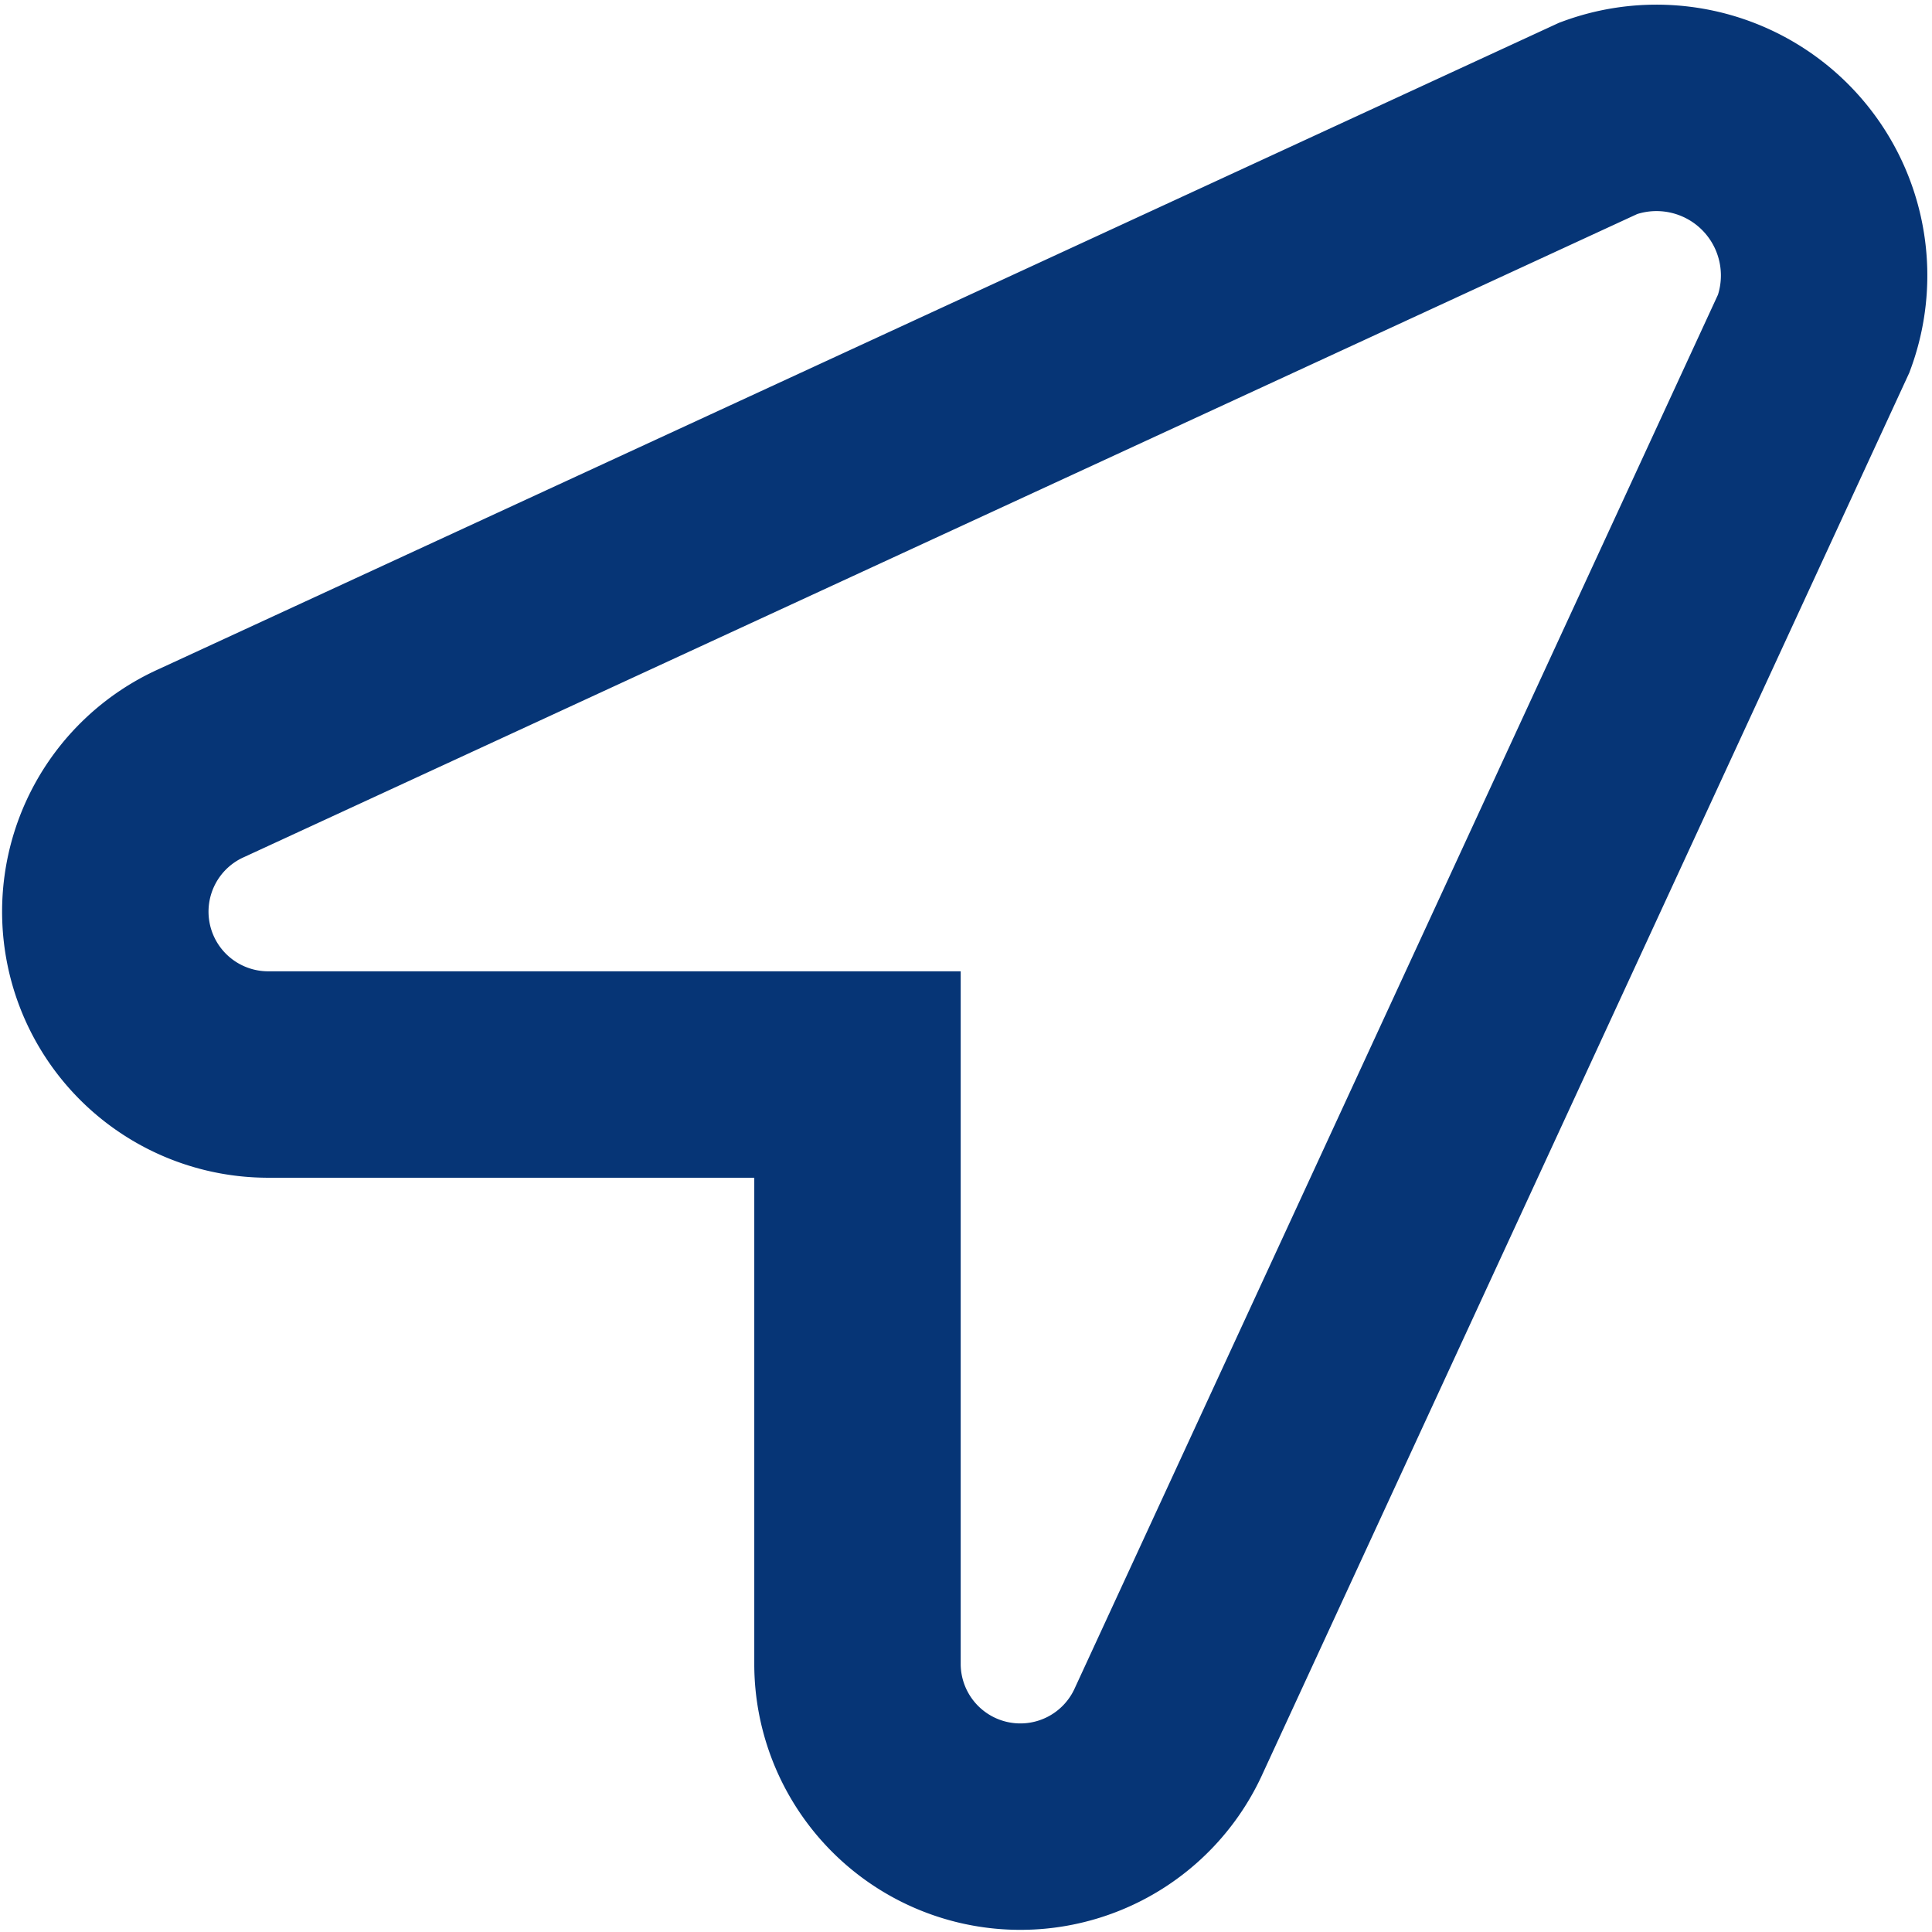
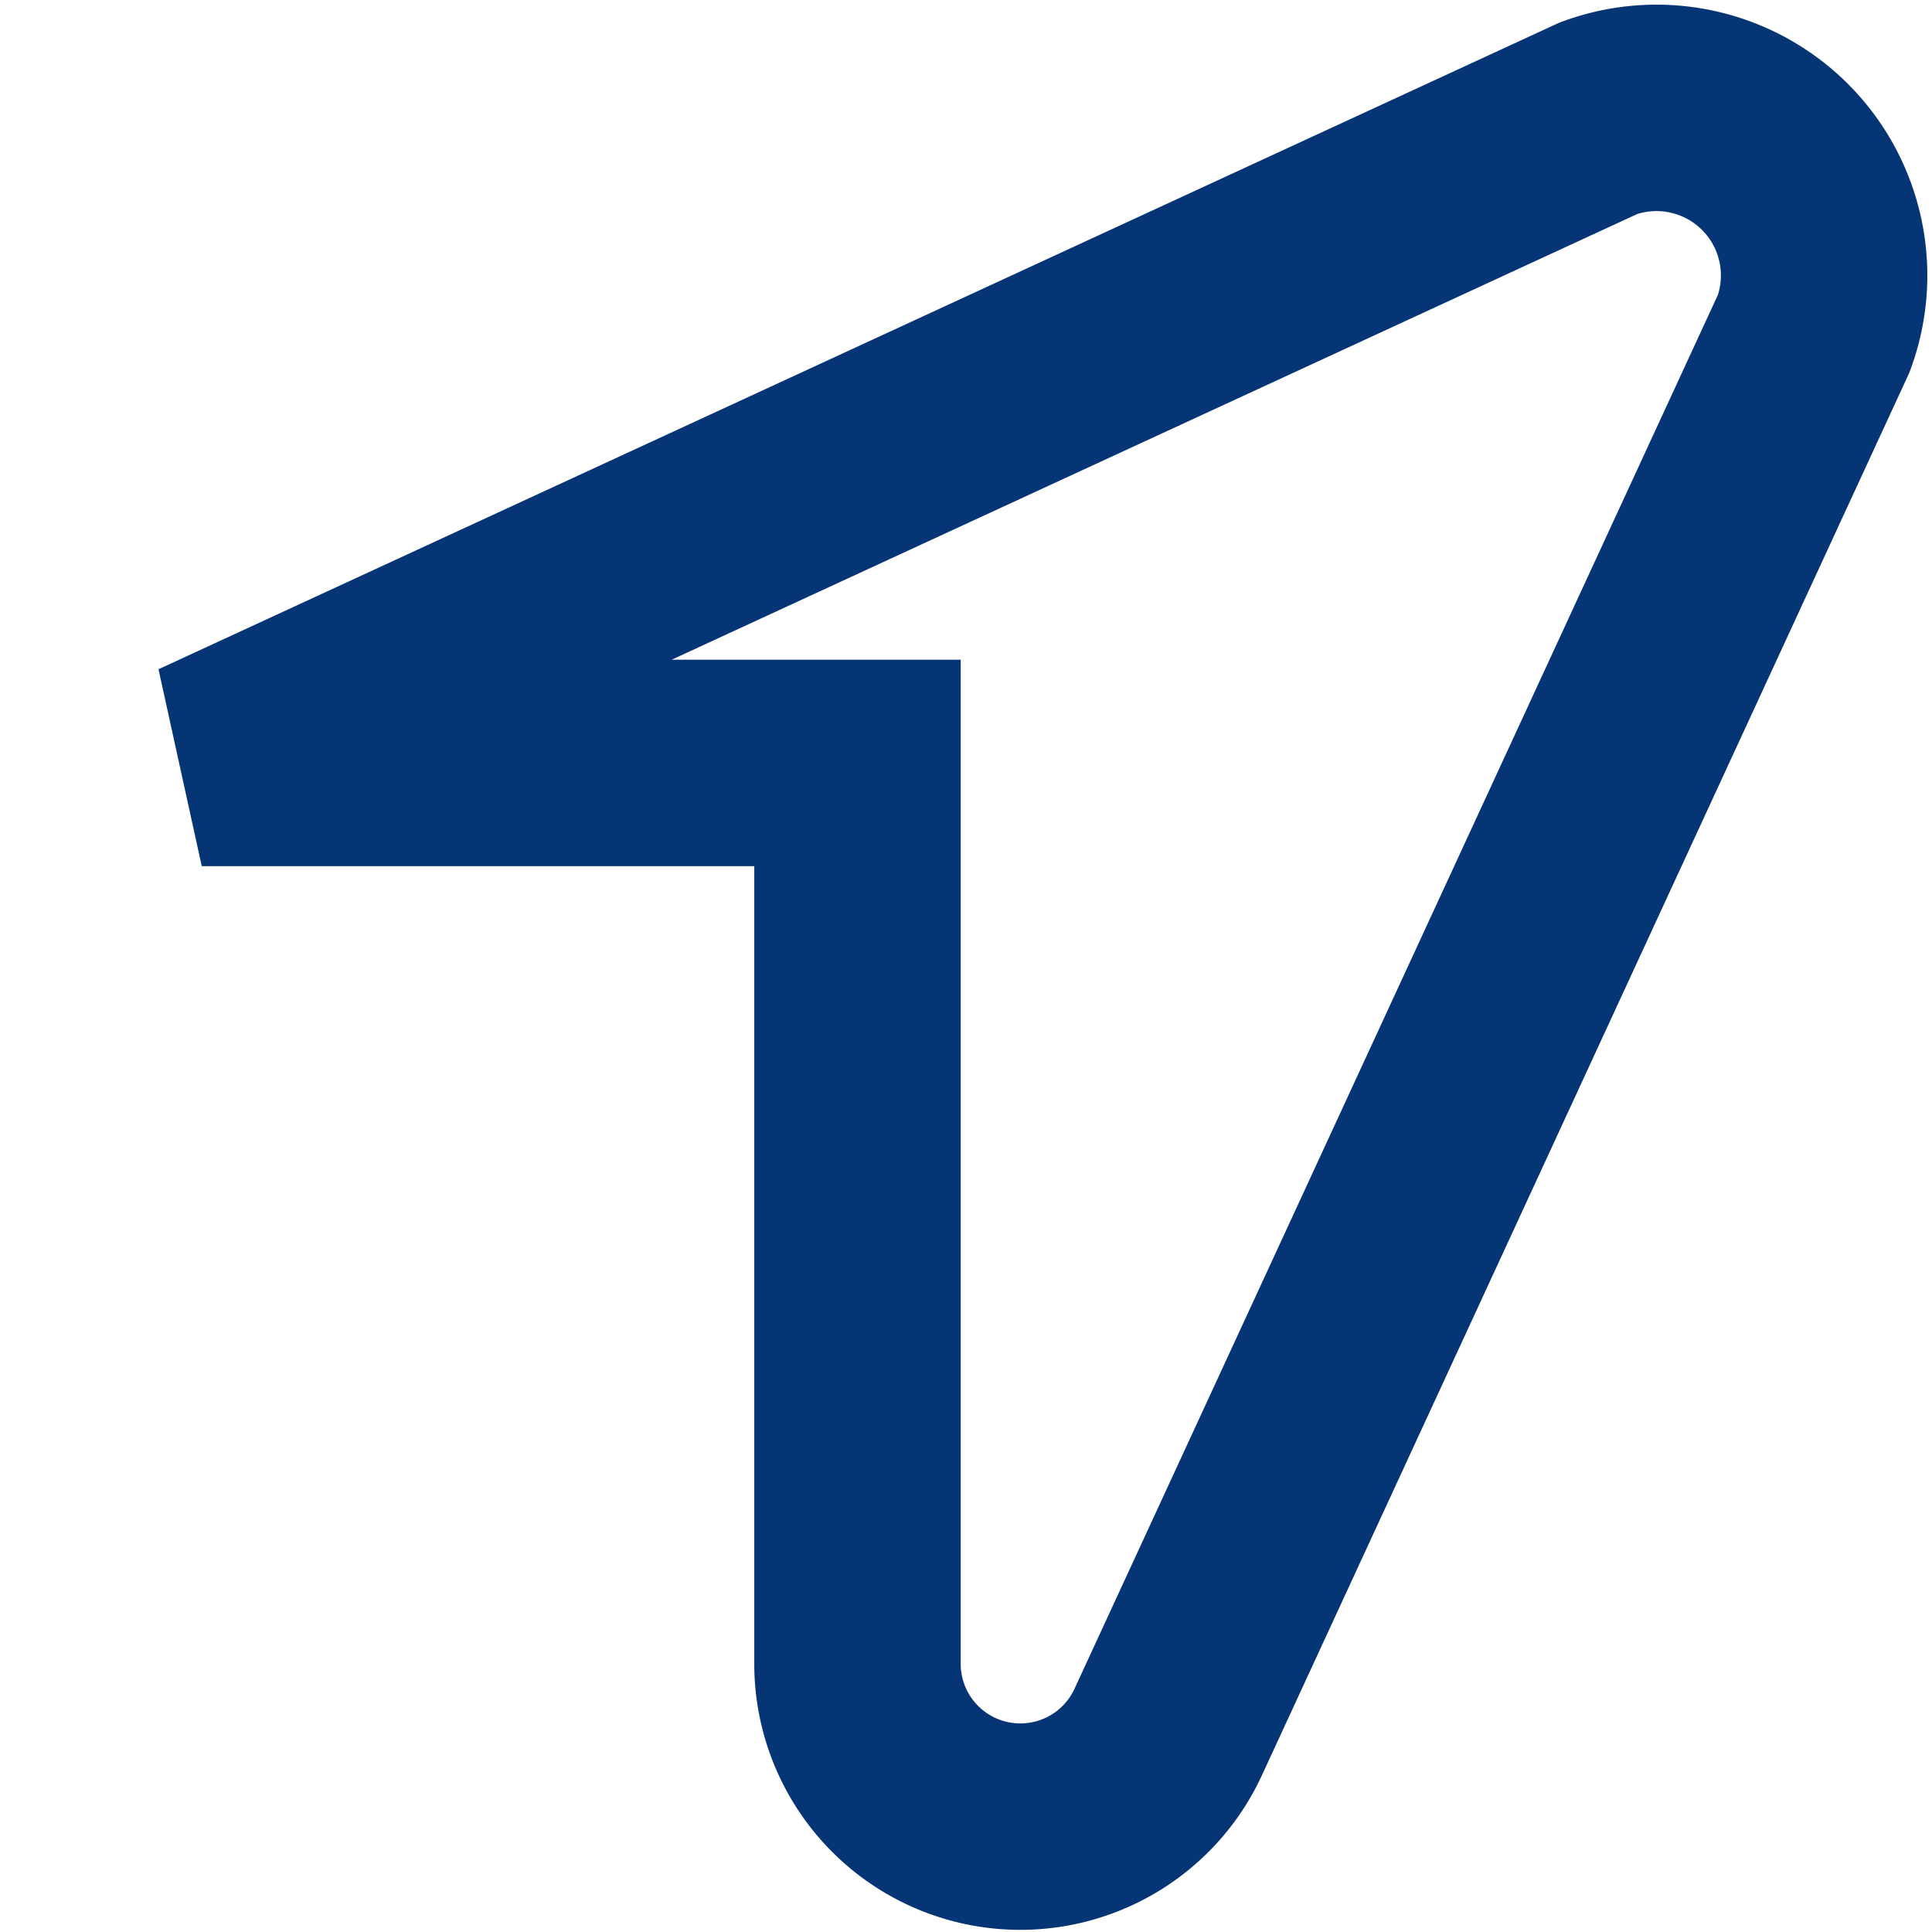
<svg xmlns="http://www.w3.org/2000/svg" width="28.078" height="28.078" viewBox="0 0 28.078 28.078">
-   <path id="Icon_awesome-location-arrow" data-name="Icon awesome-location-arrow" d="M21.7.172,1.4,9.542A2.367,2.367,0,0,0,2.34,14.07H10.93V22.66a2.367,2.367,0,0,0,4.529.937l9.37-20.3A2.436,2.436,0,0,0,21.7.172Z" transform="translate(1.532 1.546)" fill="none" stroke="#063576" stroke-width="3" />
+   <path id="Icon_awesome-location-arrow" data-name="Icon awesome-location-arrow" d="M21.7.172,1.4,9.542H10.93V22.66a2.367,2.367,0,0,0,4.529.937l9.37-20.3A2.436,2.436,0,0,0,21.7.172Z" transform="translate(1.532 1.546)" fill="none" stroke="#063576" stroke-width="3" />
</svg>